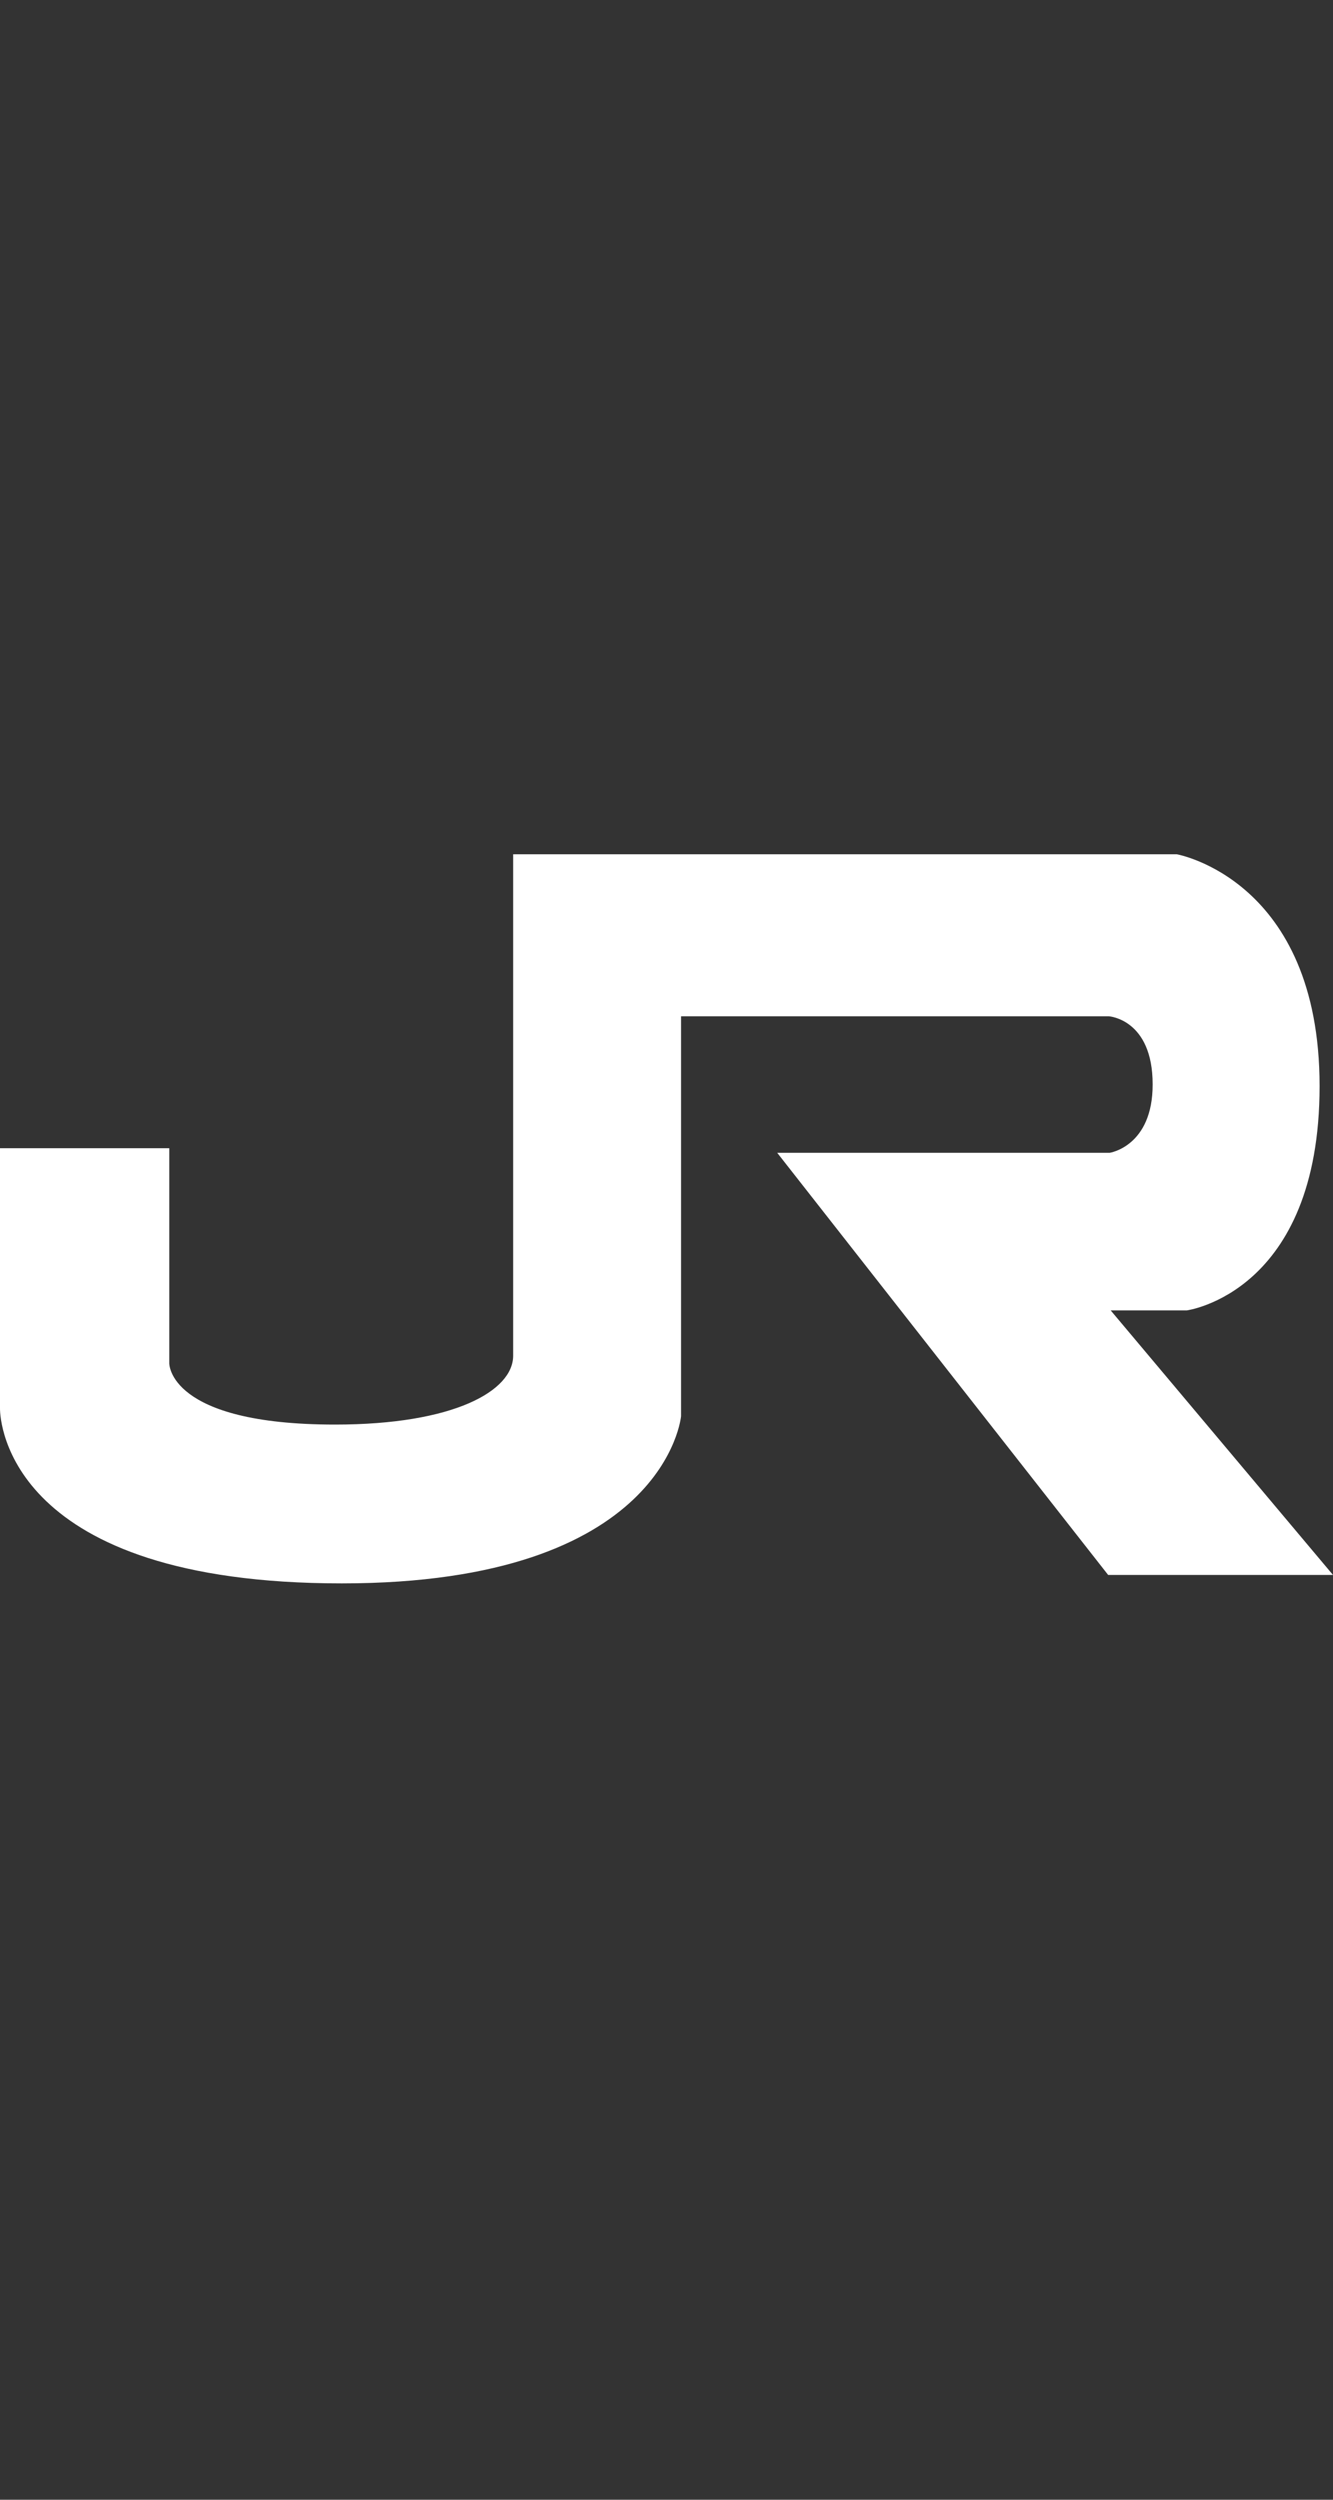
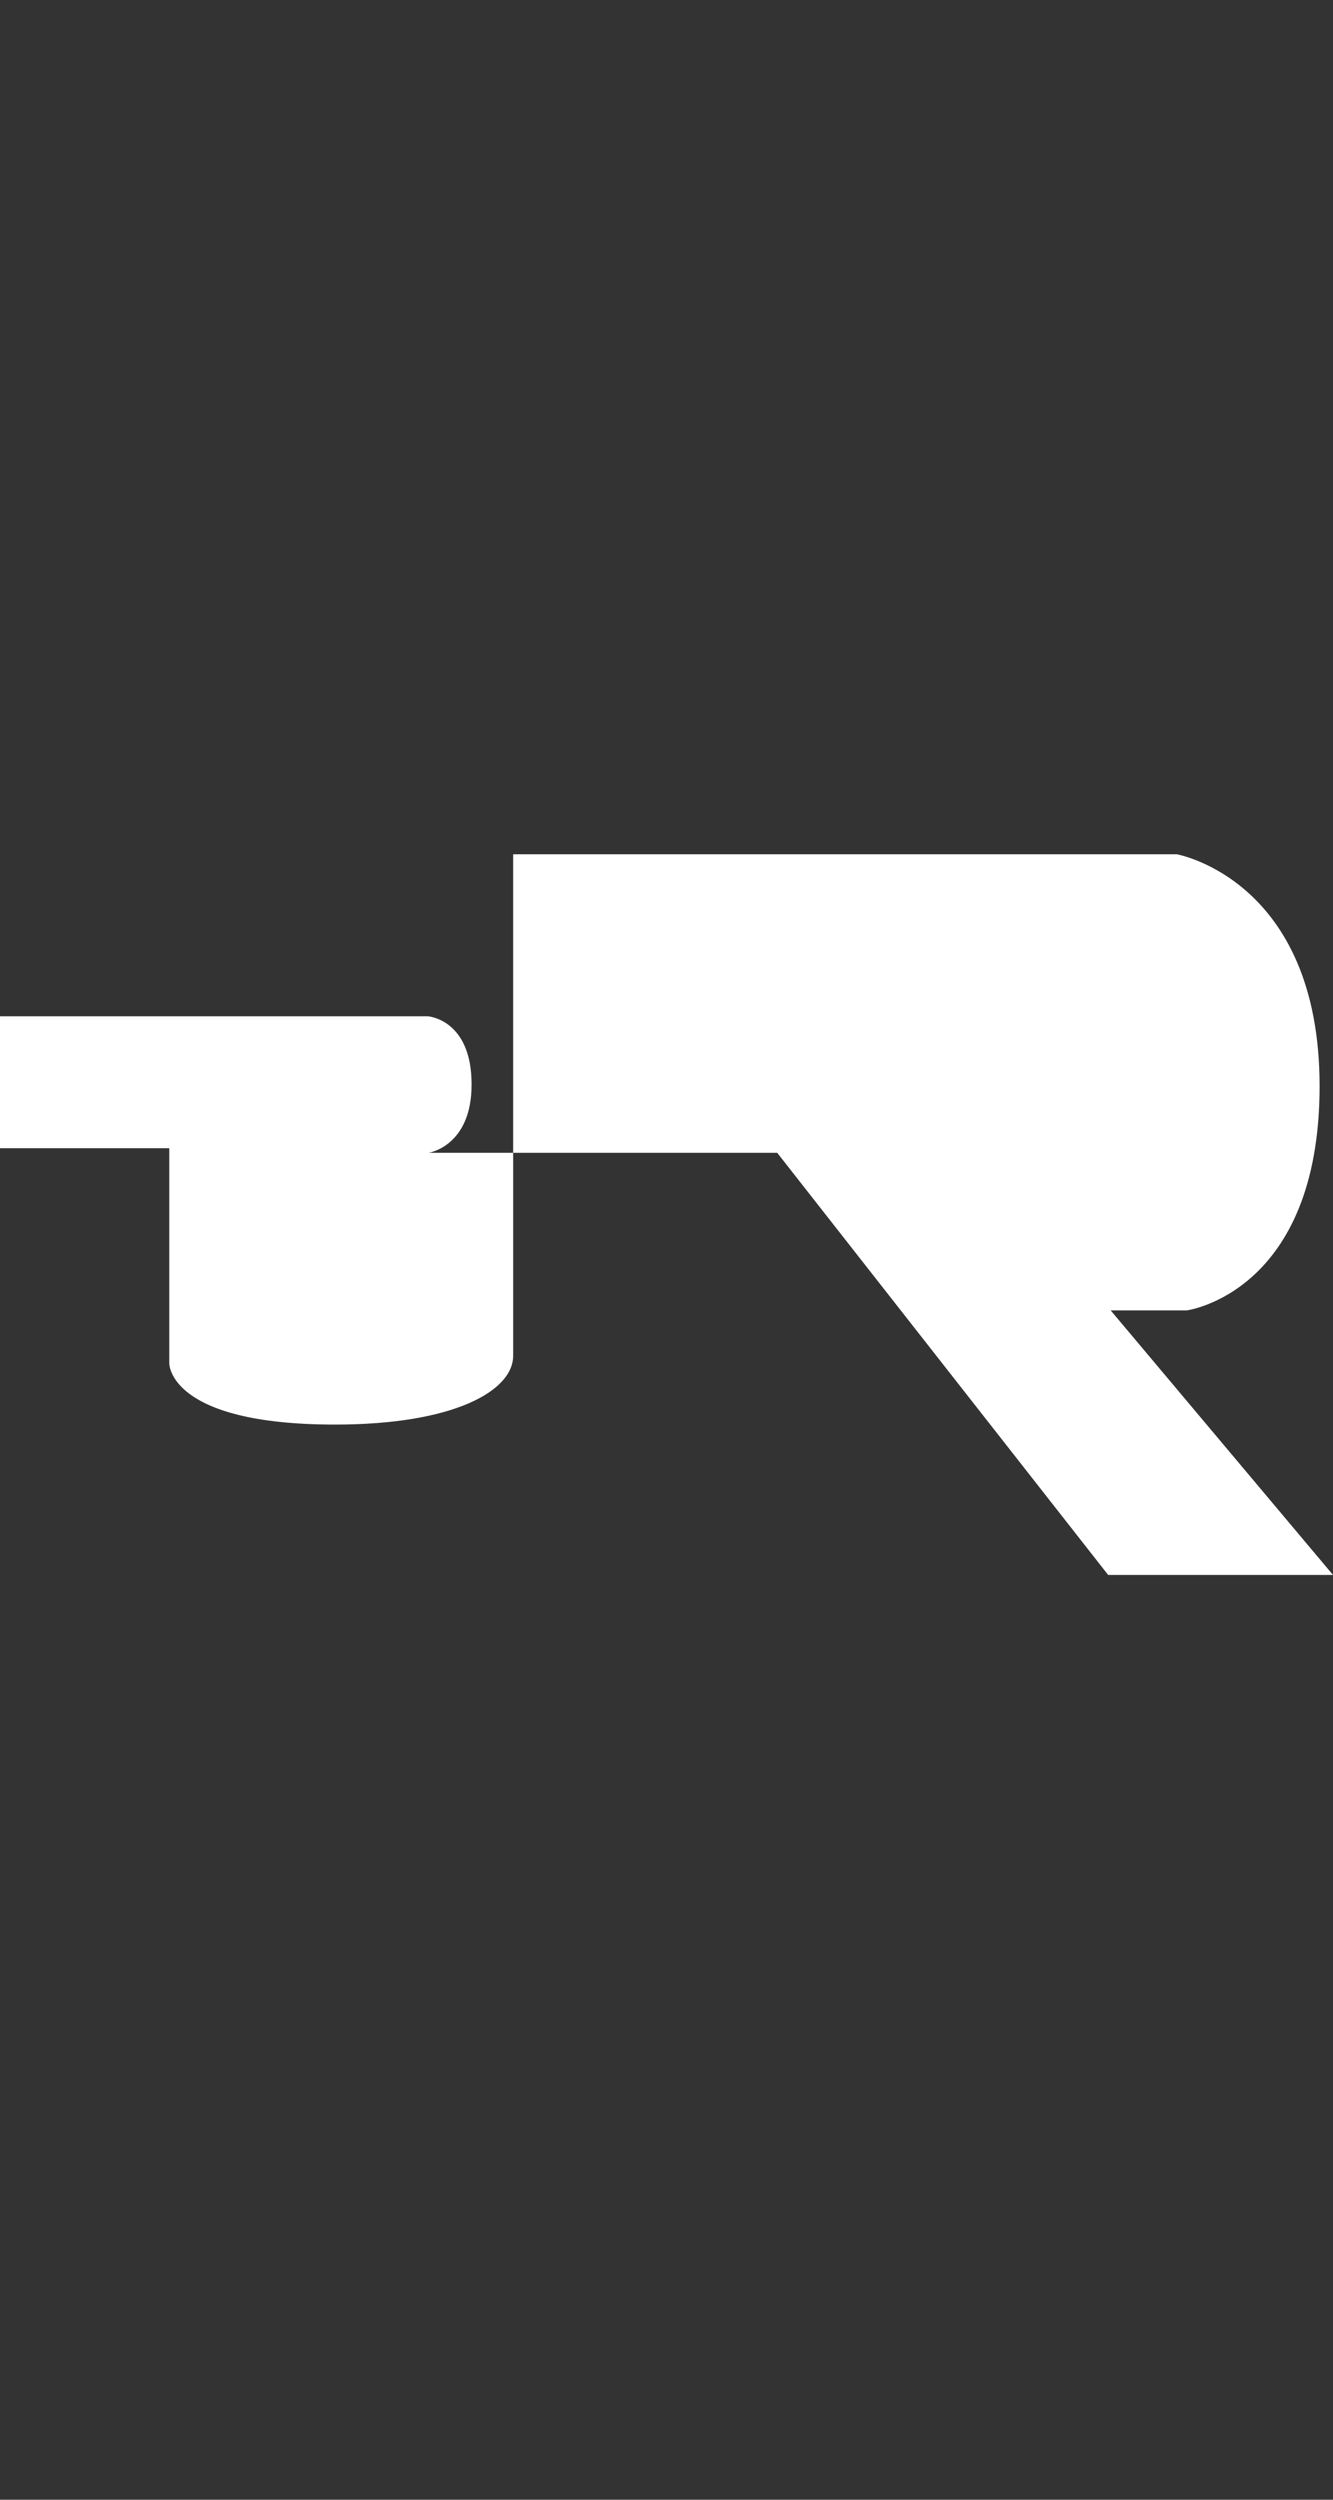
<svg xmlns="http://www.w3.org/2000/svg" id="lower_ico-odekake.svg" width="64" height="120" viewBox="0 0 64 120">
  <rect x="0" y="0" width="64" height="120" fill="#333333" stroke="none" />
  <defs>
    <style>
      .cls-1 {
        fill: #fff;
        fill-rule: evenodd;
      }
    </style>
  </defs>
-   <path id="シェイプ_7" data-name="シェイプ 7" class="cls-1" d="M886.638,944.005V968.08c0,1.693-2.851,3.307-8.549,3.307-8.022,0-7.962-2.944-7.962-2.944V958.12H862v12.5c0,0.649.44,8.391,16.408,8.391,15.57,0,16.291-8.027,16.291-8.027V951.787h20.542s2.1,0.137,2.1,3.266c0.007,2.981-2.063,3.288-2.063,3.288H899.316l15.889,20.265H926l-10.674-12.7h3.654s6.376-.847,6.376-10.768-6.859-11.129-6.859-11.129H886.638Z" transform="translate(-862 -903)" />
+   <path id="シェイプ_7" data-name="シェイプ 7" class="cls-1" d="M886.638,944.005V968.08c0,1.693-2.851,3.307-8.549,3.307-8.022,0-7.962-2.944-7.962-2.944V958.12H862v12.5V951.787h20.542s2.1,0.137,2.1,3.266c0.007,2.981-2.063,3.288-2.063,3.288H899.316l15.889,20.265H926l-10.674-12.7h3.654s6.376-.847,6.376-10.768-6.859-11.129-6.859-11.129H886.638Z" transform="translate(-862 -903)" />
</svg>